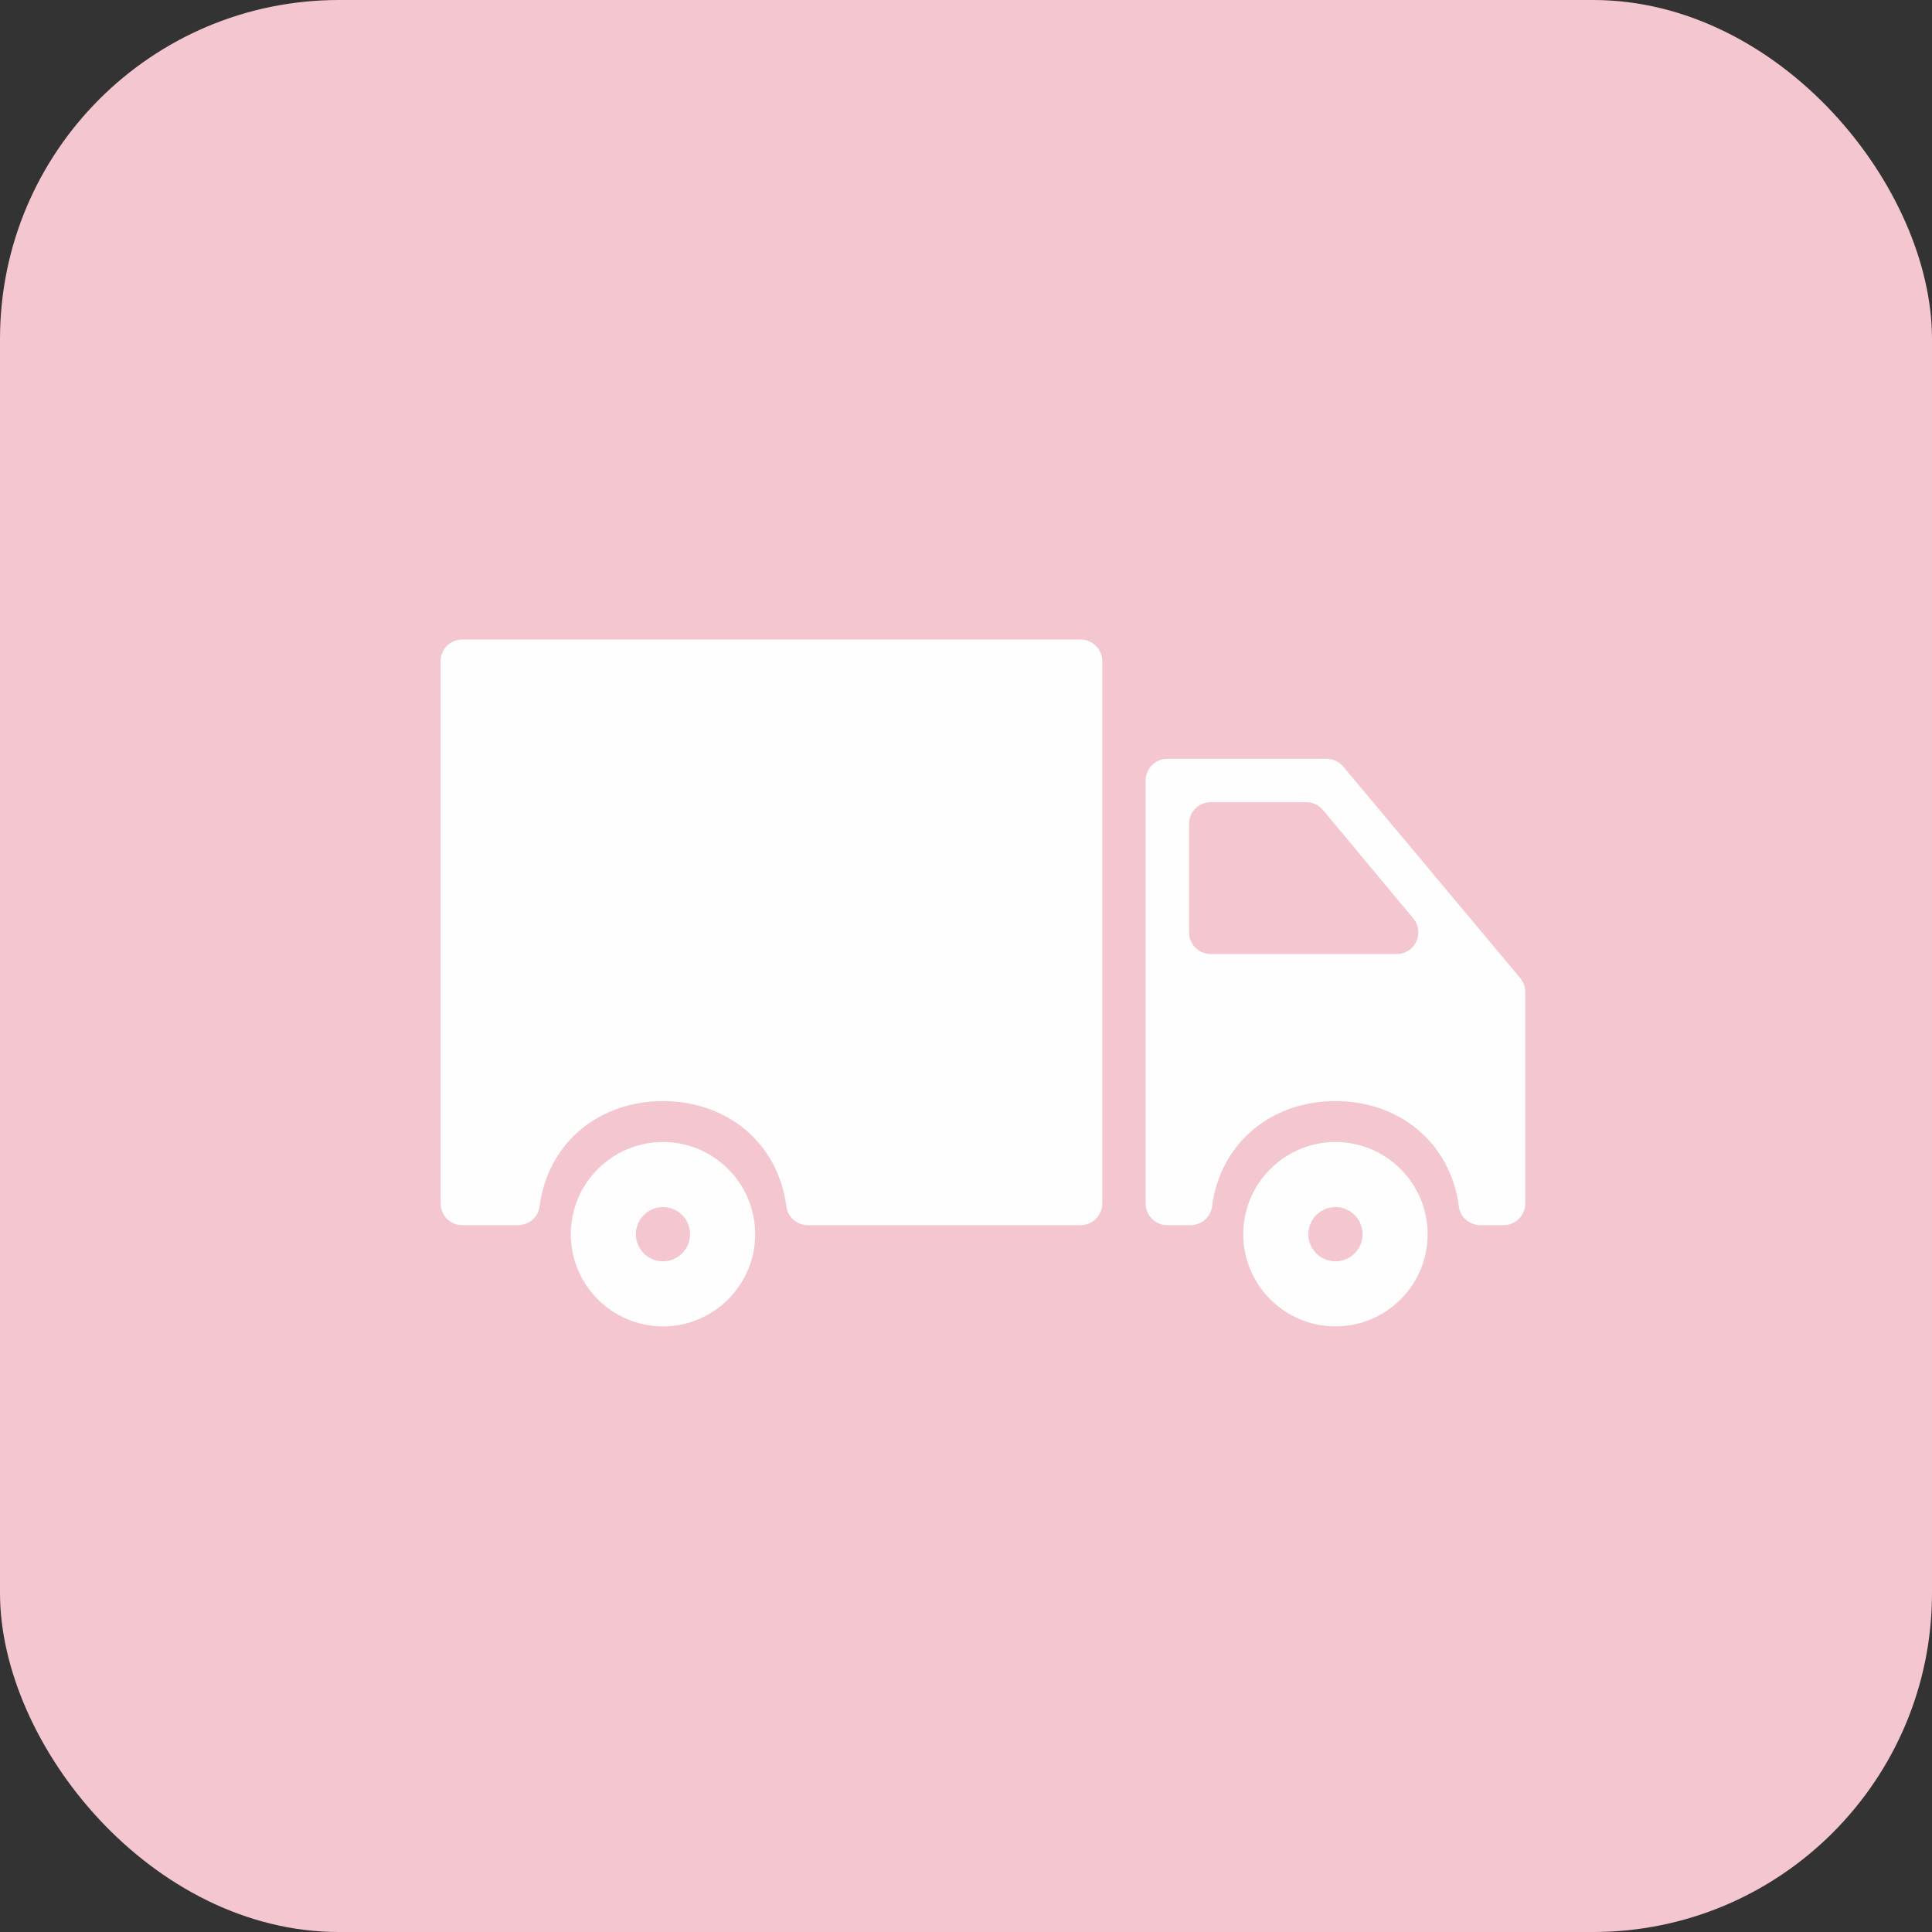
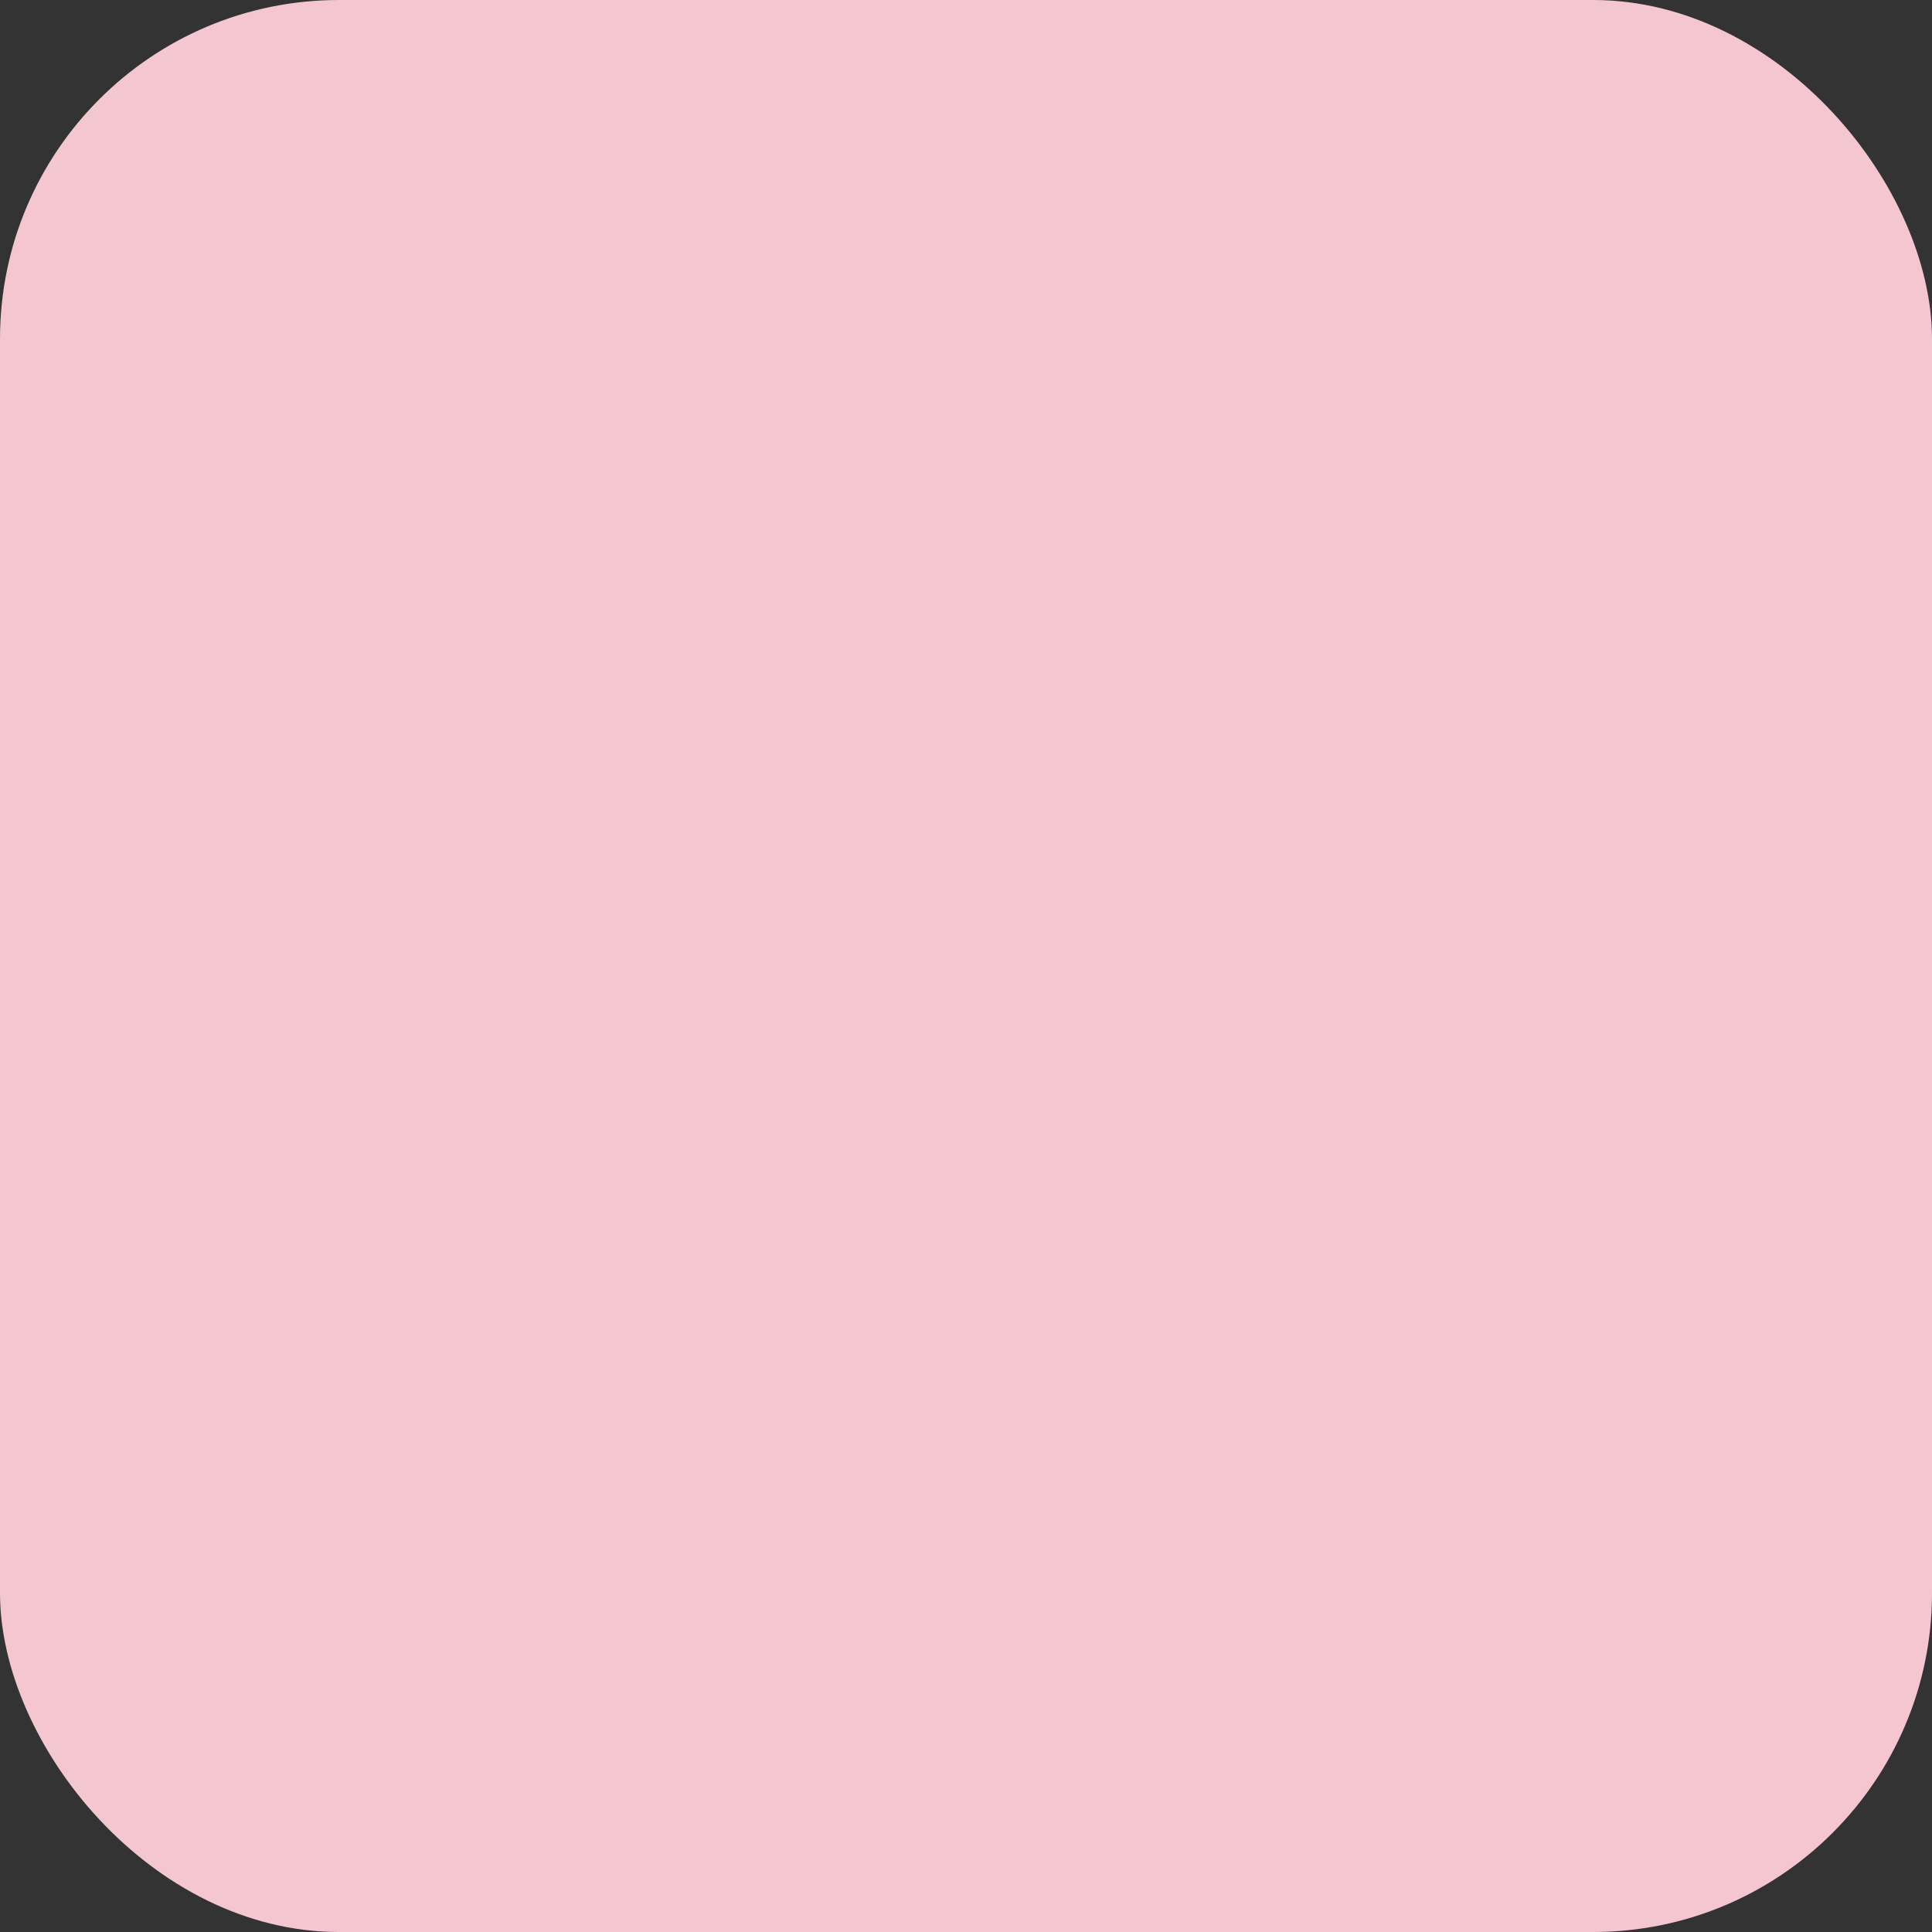
<svg xmlns="http://www.w3.org/2000/svg" width="57" height="57" viewBox="0 0 57 57" fill="none">
  <rect x="0" y="0" width="57" height="57" fill="#333333" stroke="none" />
  <rect width="57" height="57" rx="10" fill="#F4C6D0" />
-   <path d="M39.4 33.693C37.9 33.693 36.68 34.914 36.68 36.413C36.68 37.913 37.9 39.133 39.4 39.133C40.9 39.133 42.12 37.913 42.12 36.413C42.12 34.914 40.9 33.693 39.4 33.693ZM39.4 37.213C38.959 37.213 38.6 36.854 38.6 36.413C38.6 35.972 38.959 35.613 39.4 35.613C39.841 35.613 40.2 35.972 40.2 36.413C40.2 36.854 39.841 37.213 39.4 37.213Z" fill="#FEFEFE" />
-   <path d="M39.139 22.387H34.44C34.086 22.387 33.8 22.673 33.8 23.027V35.507C33.8 35.86 34.086 36.147 34.44 36.147H35.119C35.435 36.147 35.716 35.918 35.757 35.604C36.008 33.68 37.543 32.486 39.4 32.486C41.257 32.486 42.792 33.68 43.043 35.604C43.084 35.919 43.365 36.147 43.682 36.147H44.36C44.713 36.147 45 35.86 45 35.507V29.267C45 29.116 44.947 28.971 44.851 28.856L39.63 22.616C39.509 22.471 39.329 22.387 39.139 22.387ZM35.08 27.507V24.307C35.08 23.953 35.366 23.667 35.72 23.667H38.539C38.729 23.667 38.909 23.751 39.031 23.897L41.697 27.097C42.044 27.514 41.748 28.147 41.205 28.147H35.72C35.366 28.147 35.08 27.86 35.08 27.507Z" fill="#FEFEFE" />
-   <path d="M13.64 36.147H15.279C15.596 36.147 15.876 35.919 15.917 35.605C16.168 33.68 17.703 32.486 19.56 32.486C21.417 32.486 22.952 33.68 23.203 35.605C23.244 35.919 23.525 36.147 23.842 36.147H31.88C32.233 36.147 32.52 35.86 32.52 35.507V19.507C32.52 19.154 32.233 18.867 31.88 18.867H13.64C13.286 18.867 13 19.154 13 19.507V35.507C13 35.86 13.286 36.147 13.64 36.147Z" fill="#FEFEFE" />
-   <path d="M19.56 33.693C18.06 33.693 16.84 34.914 16.84 36.413C16.84 37.913 18.06 39.133 19.56 39.133C21.059 39.133 22.28 37.913 22.28 36.413C22.28 34.914 21.059 33.693 19.56 33.693ZM19.56 37.213C19.119 37.213 18.76 36.854 18.76 36.413C18.76 35.972 19.119 35.613 19.56 35.613C20.001 35.613 20.36 35.972 20.36 36.413C20.36 36.854 20.001 37.213 19.56 37.213Z" fill="#FEFEFE" />
</svg>